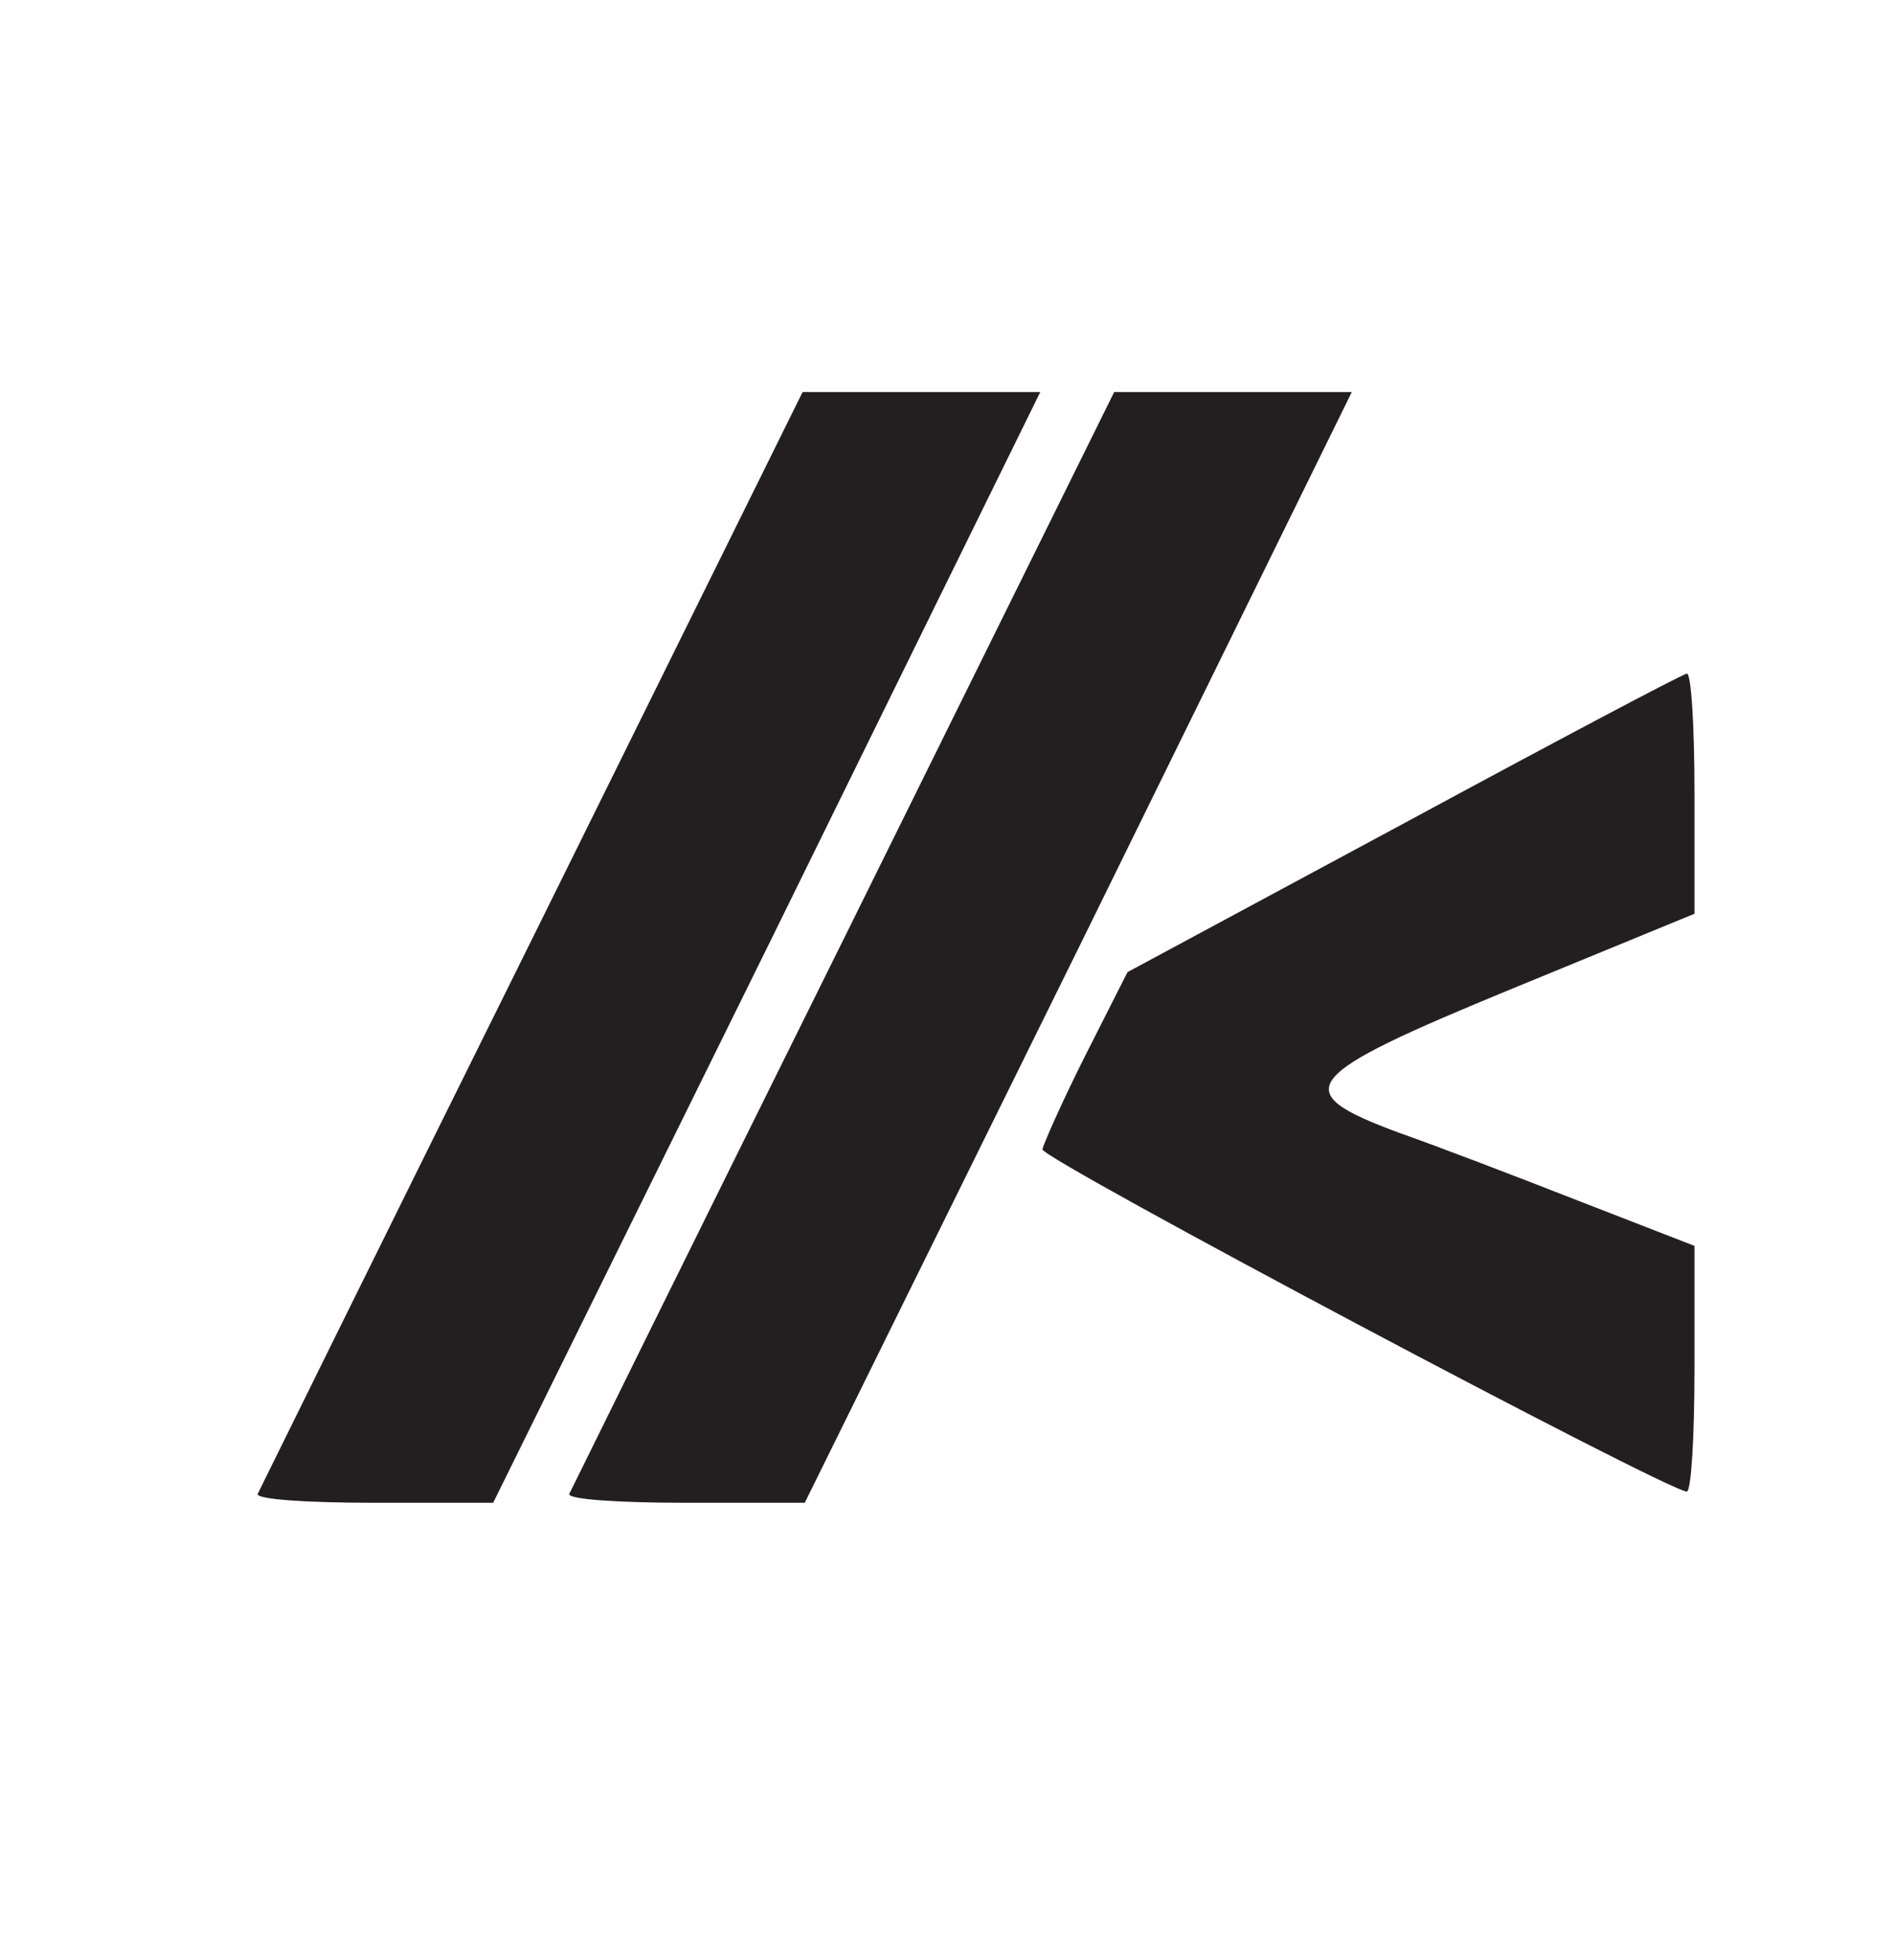
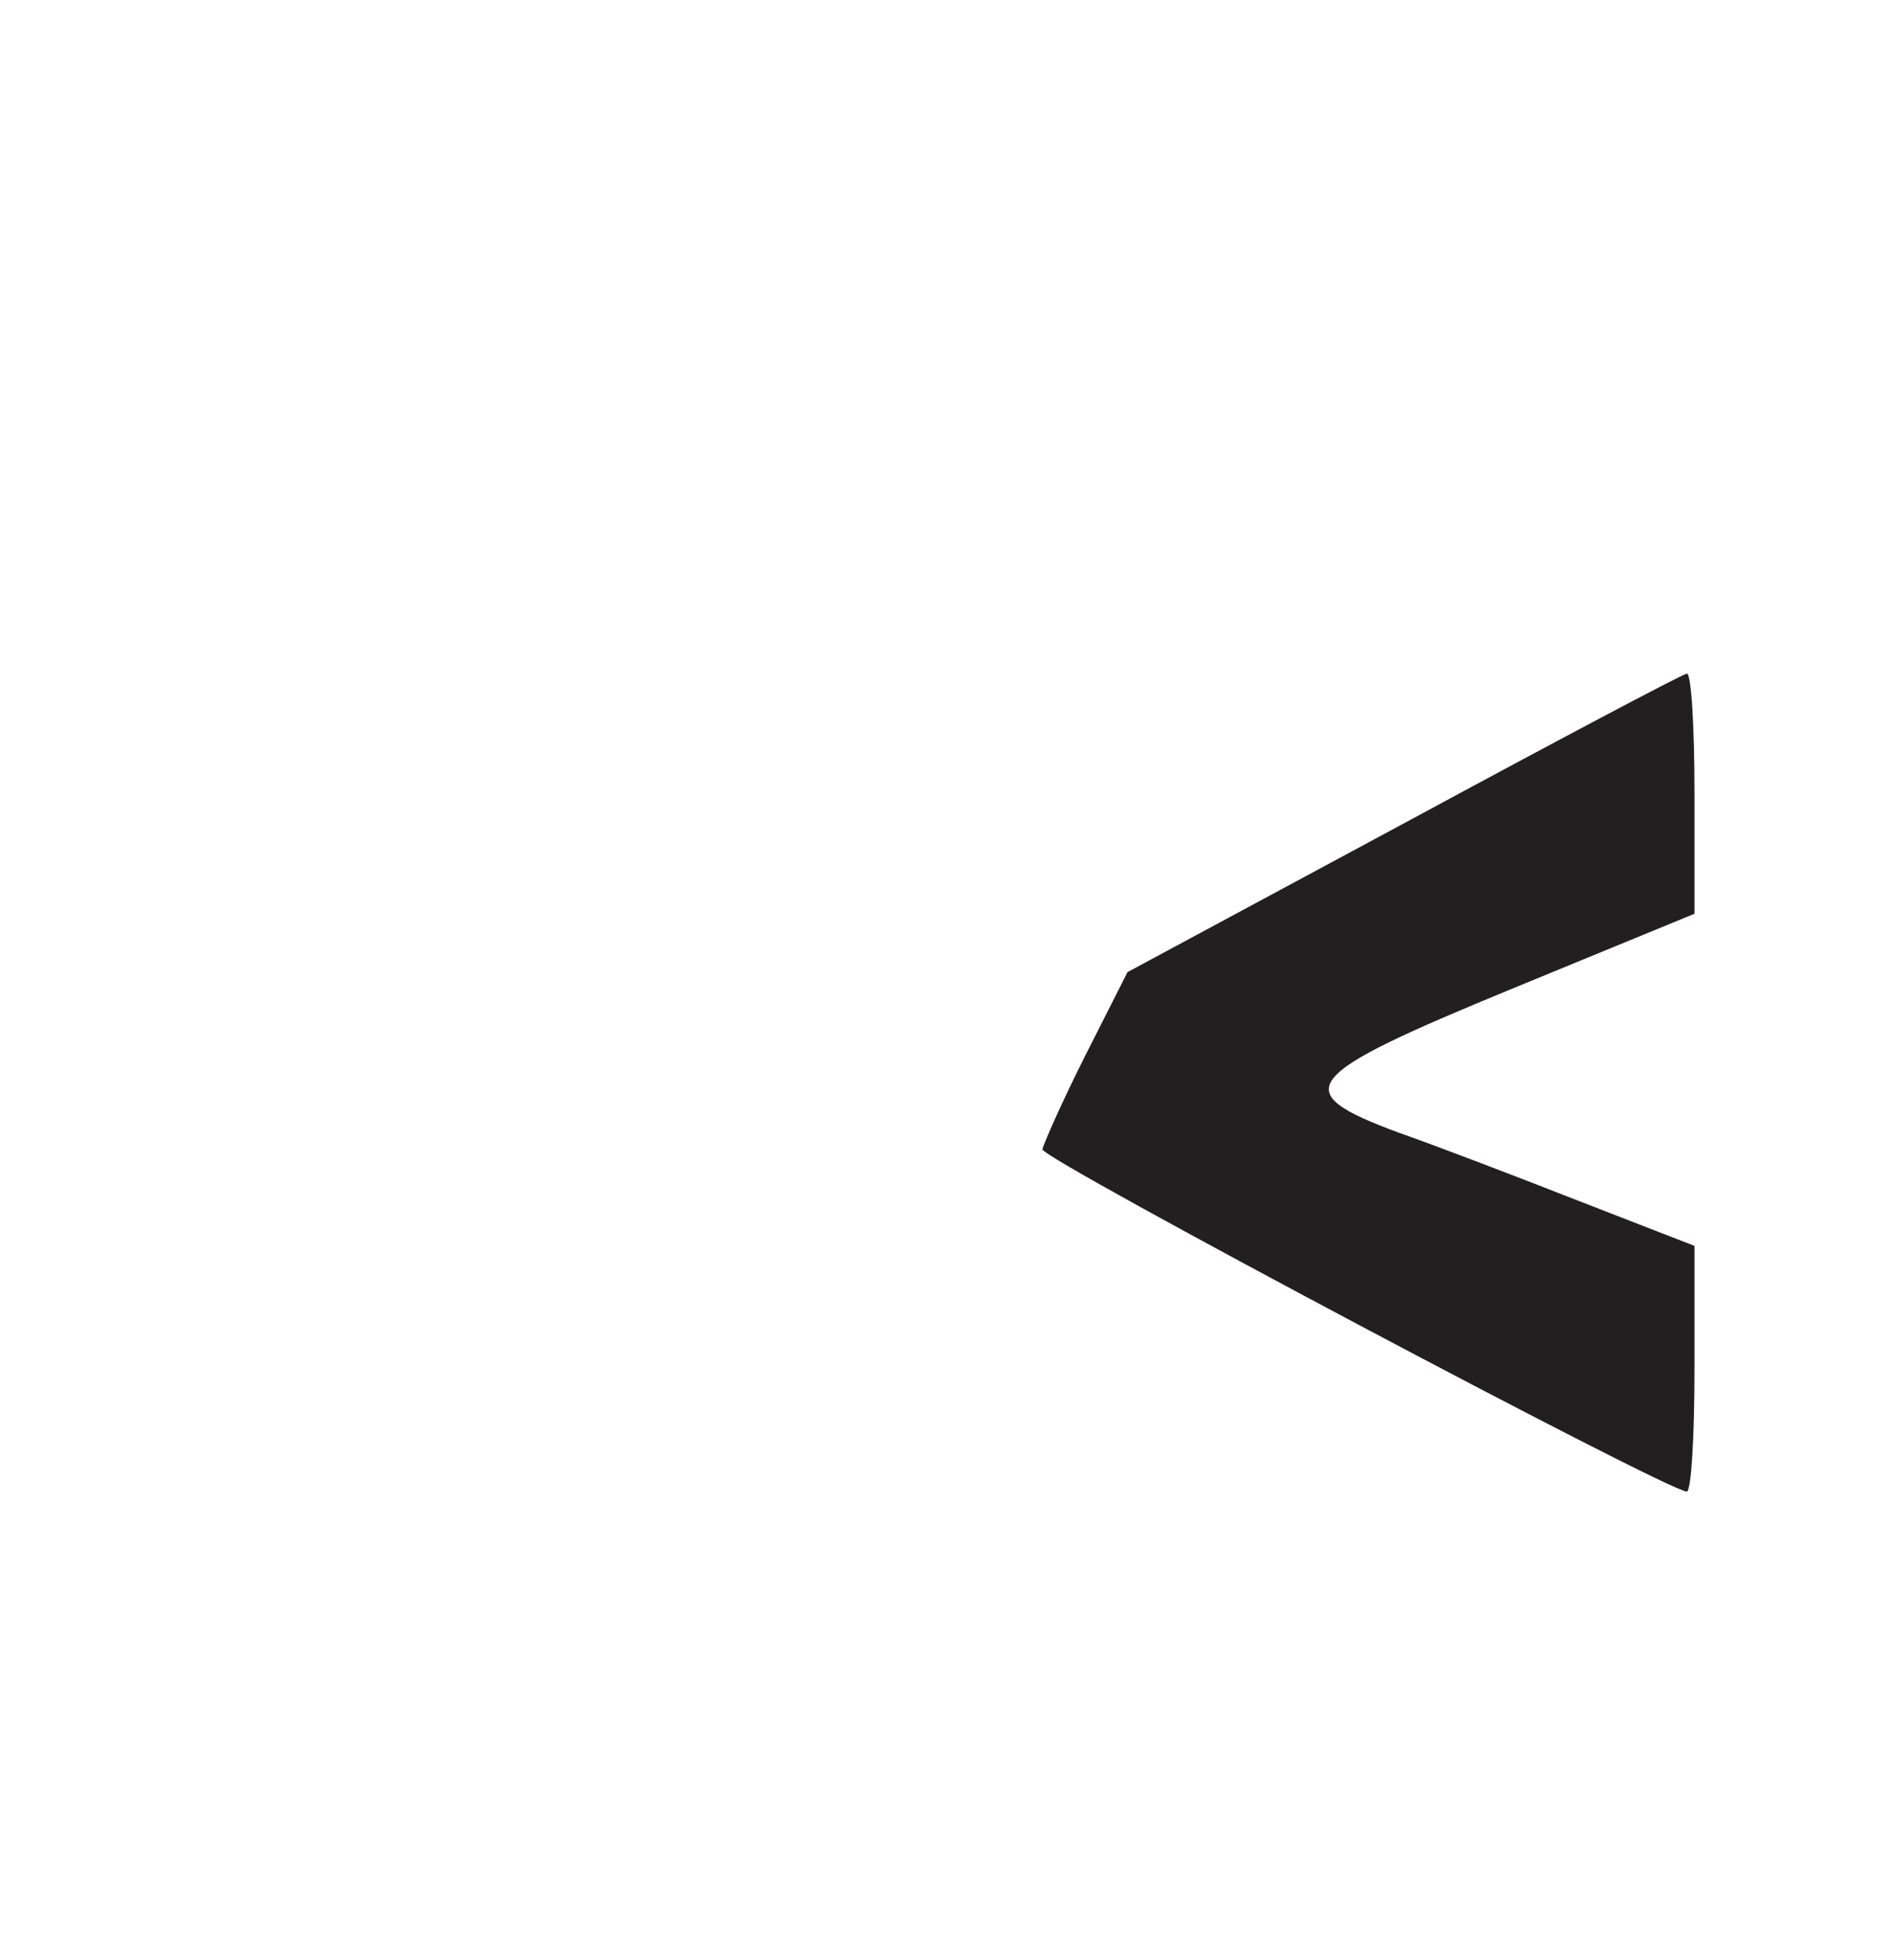
<svg xmlns="http://www.w3.org/2000/svg" width="29" height="30" viewBox="0 0 29 30" fill="none">
-   <path d="M12.914 14.38C10.63 18.982 8.751 22.794 8.717 22.863C8.683 22.948 9.479 23 10.494 23H12.322L16.519 14.5L20.698 6H17.06L12.914 14.38Z" fill="#231F20" />
-   <path d="M8.143 14.38C5.859 18.982 3.98 22.794 3.946 22.863C3.913 22.948 4.708 23 5.723 23H7.551L11.748 14.5L15.928 6H12.289L8.143 14.38Z" fill="#231F20" />
  <path d="M21.478 12.611L17.264 14.878L16.621 16.148C16.266 16.853 15.978 17.505 15.961 17.591C15.961 17.745 25.539 22.828 25.827 22.828C25.895 22.828 25.945 21.987 25.945 20.957V19.068L24.219 18.398C23.255 18.02 22.002 17.54 21.41 17.333C19.701 16.698 19.887 16.475 23.187 15.118L25.945 13.985V12.13C25.945 11.117 25.895 10.293 25.827 10.31C25.742 10.327 23.796 11.358 21.478 12.611Z" fill="#231F20" />
</svg>